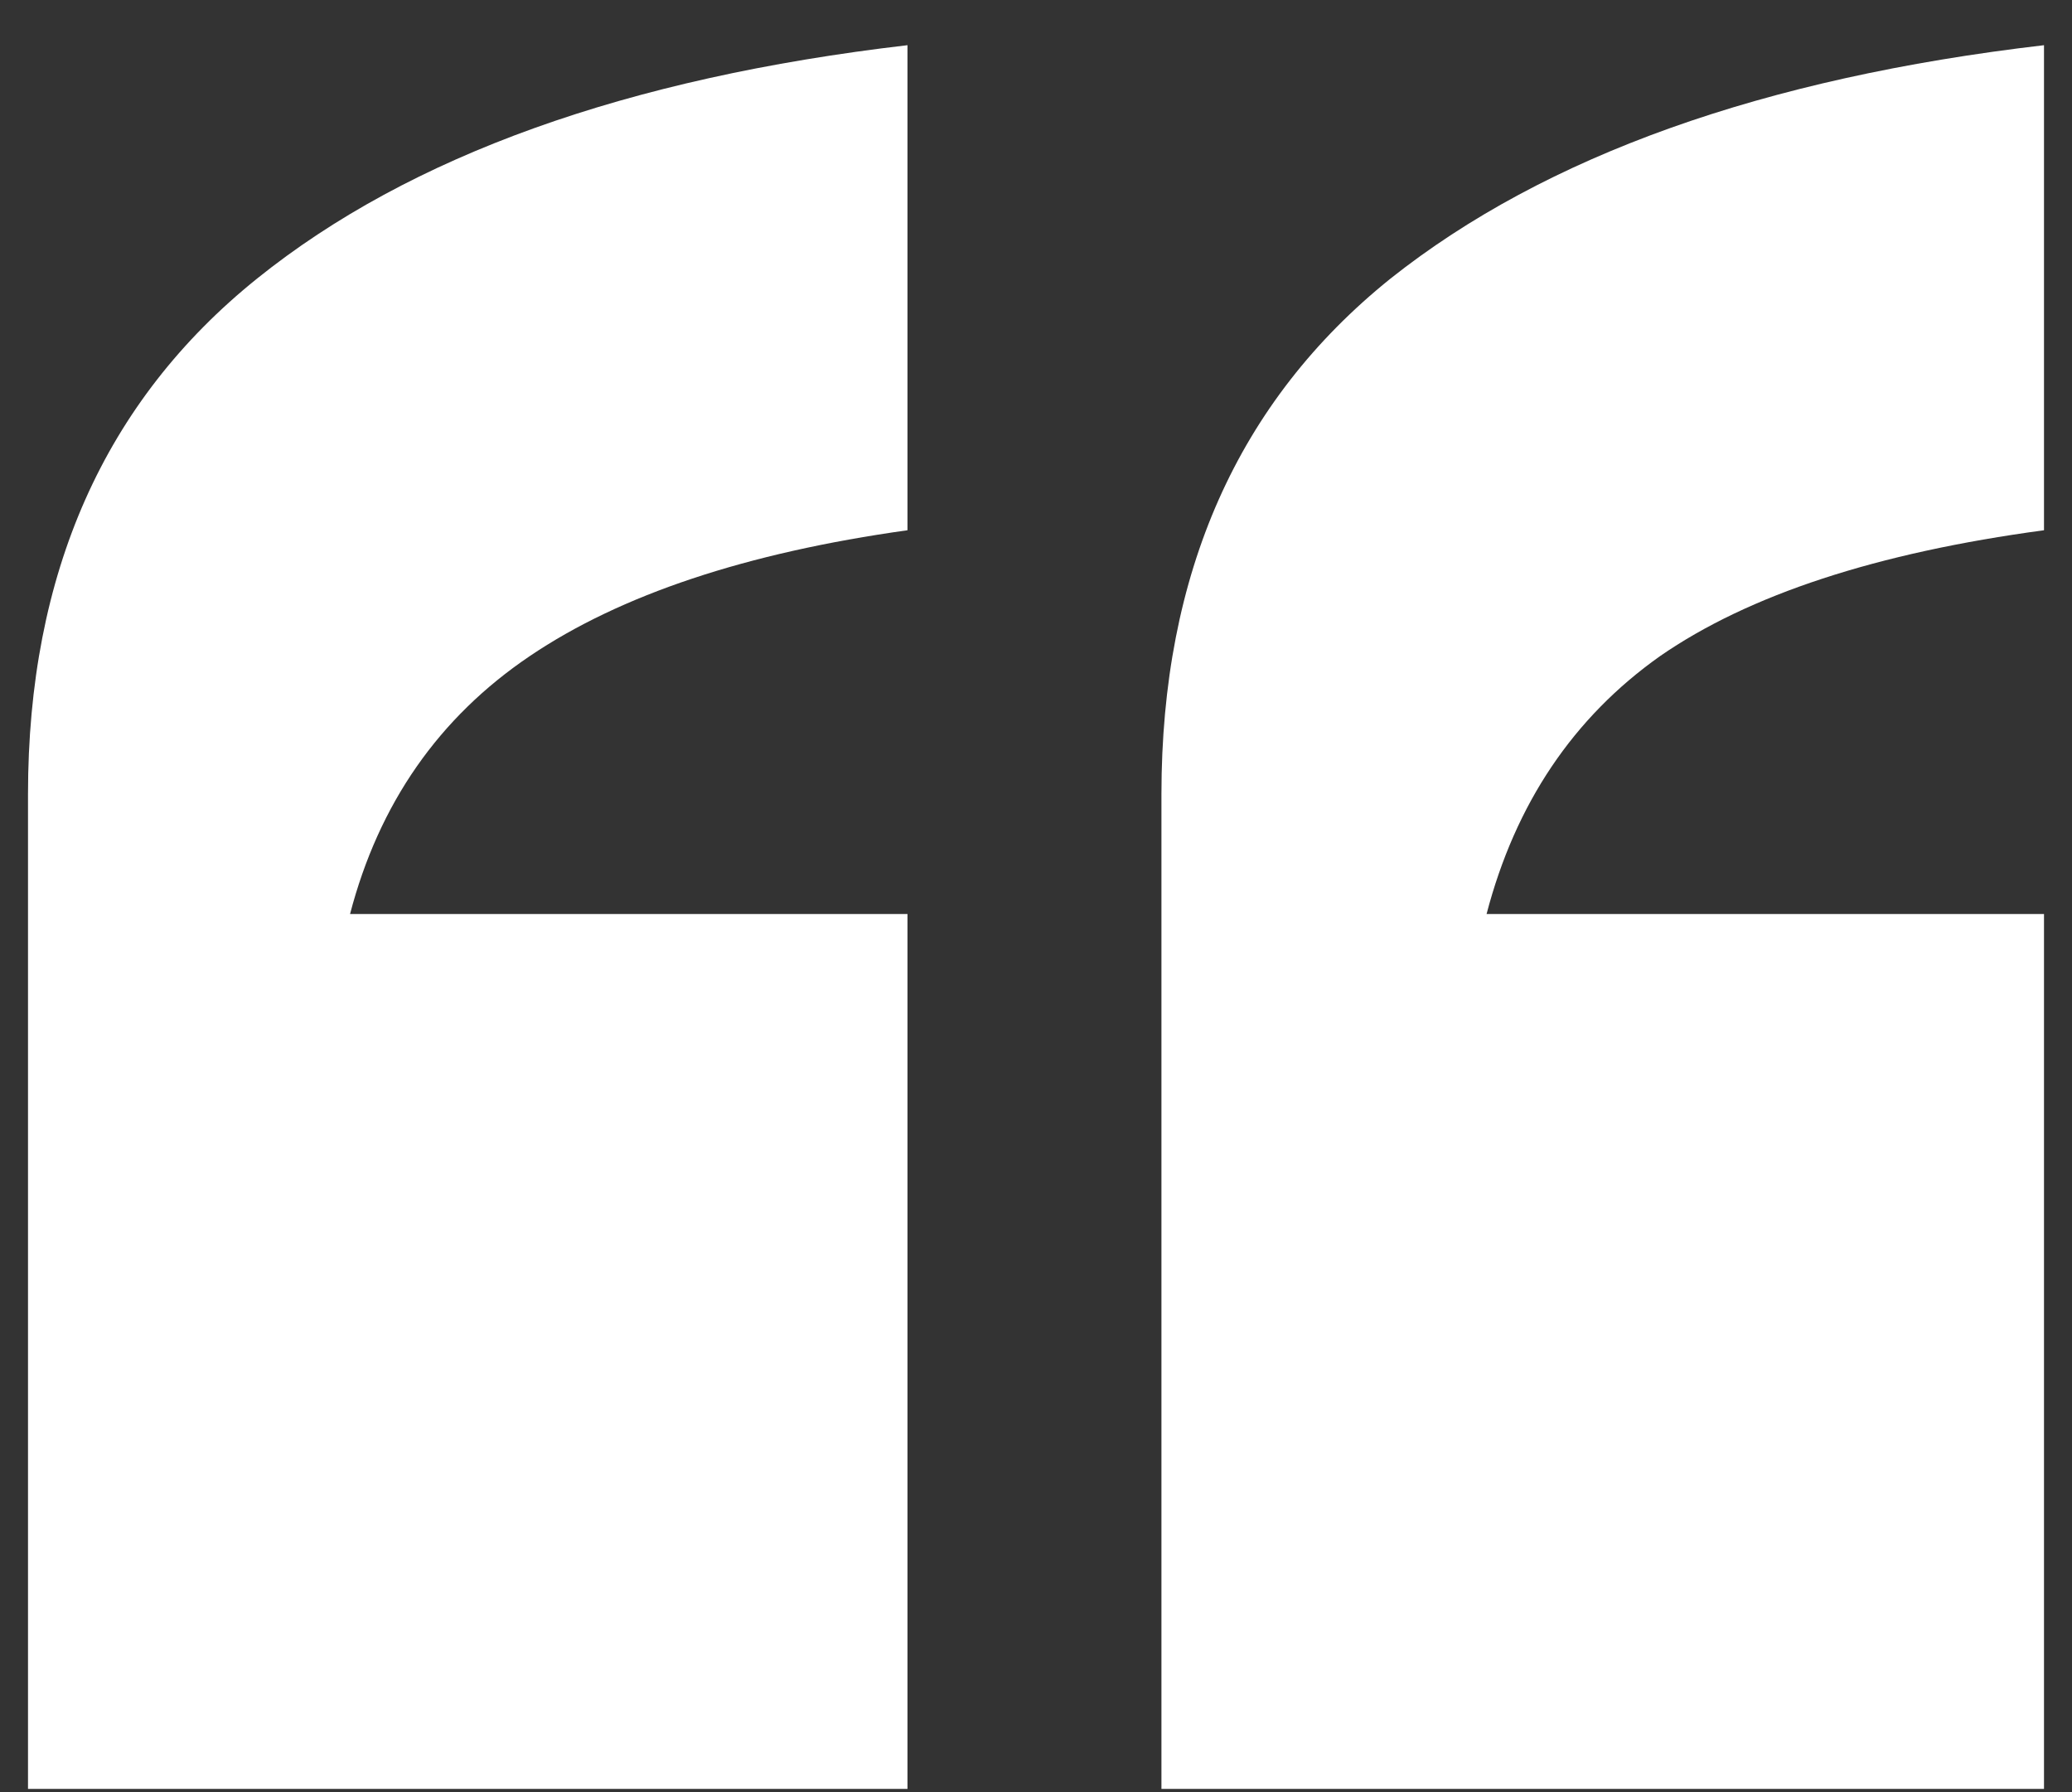
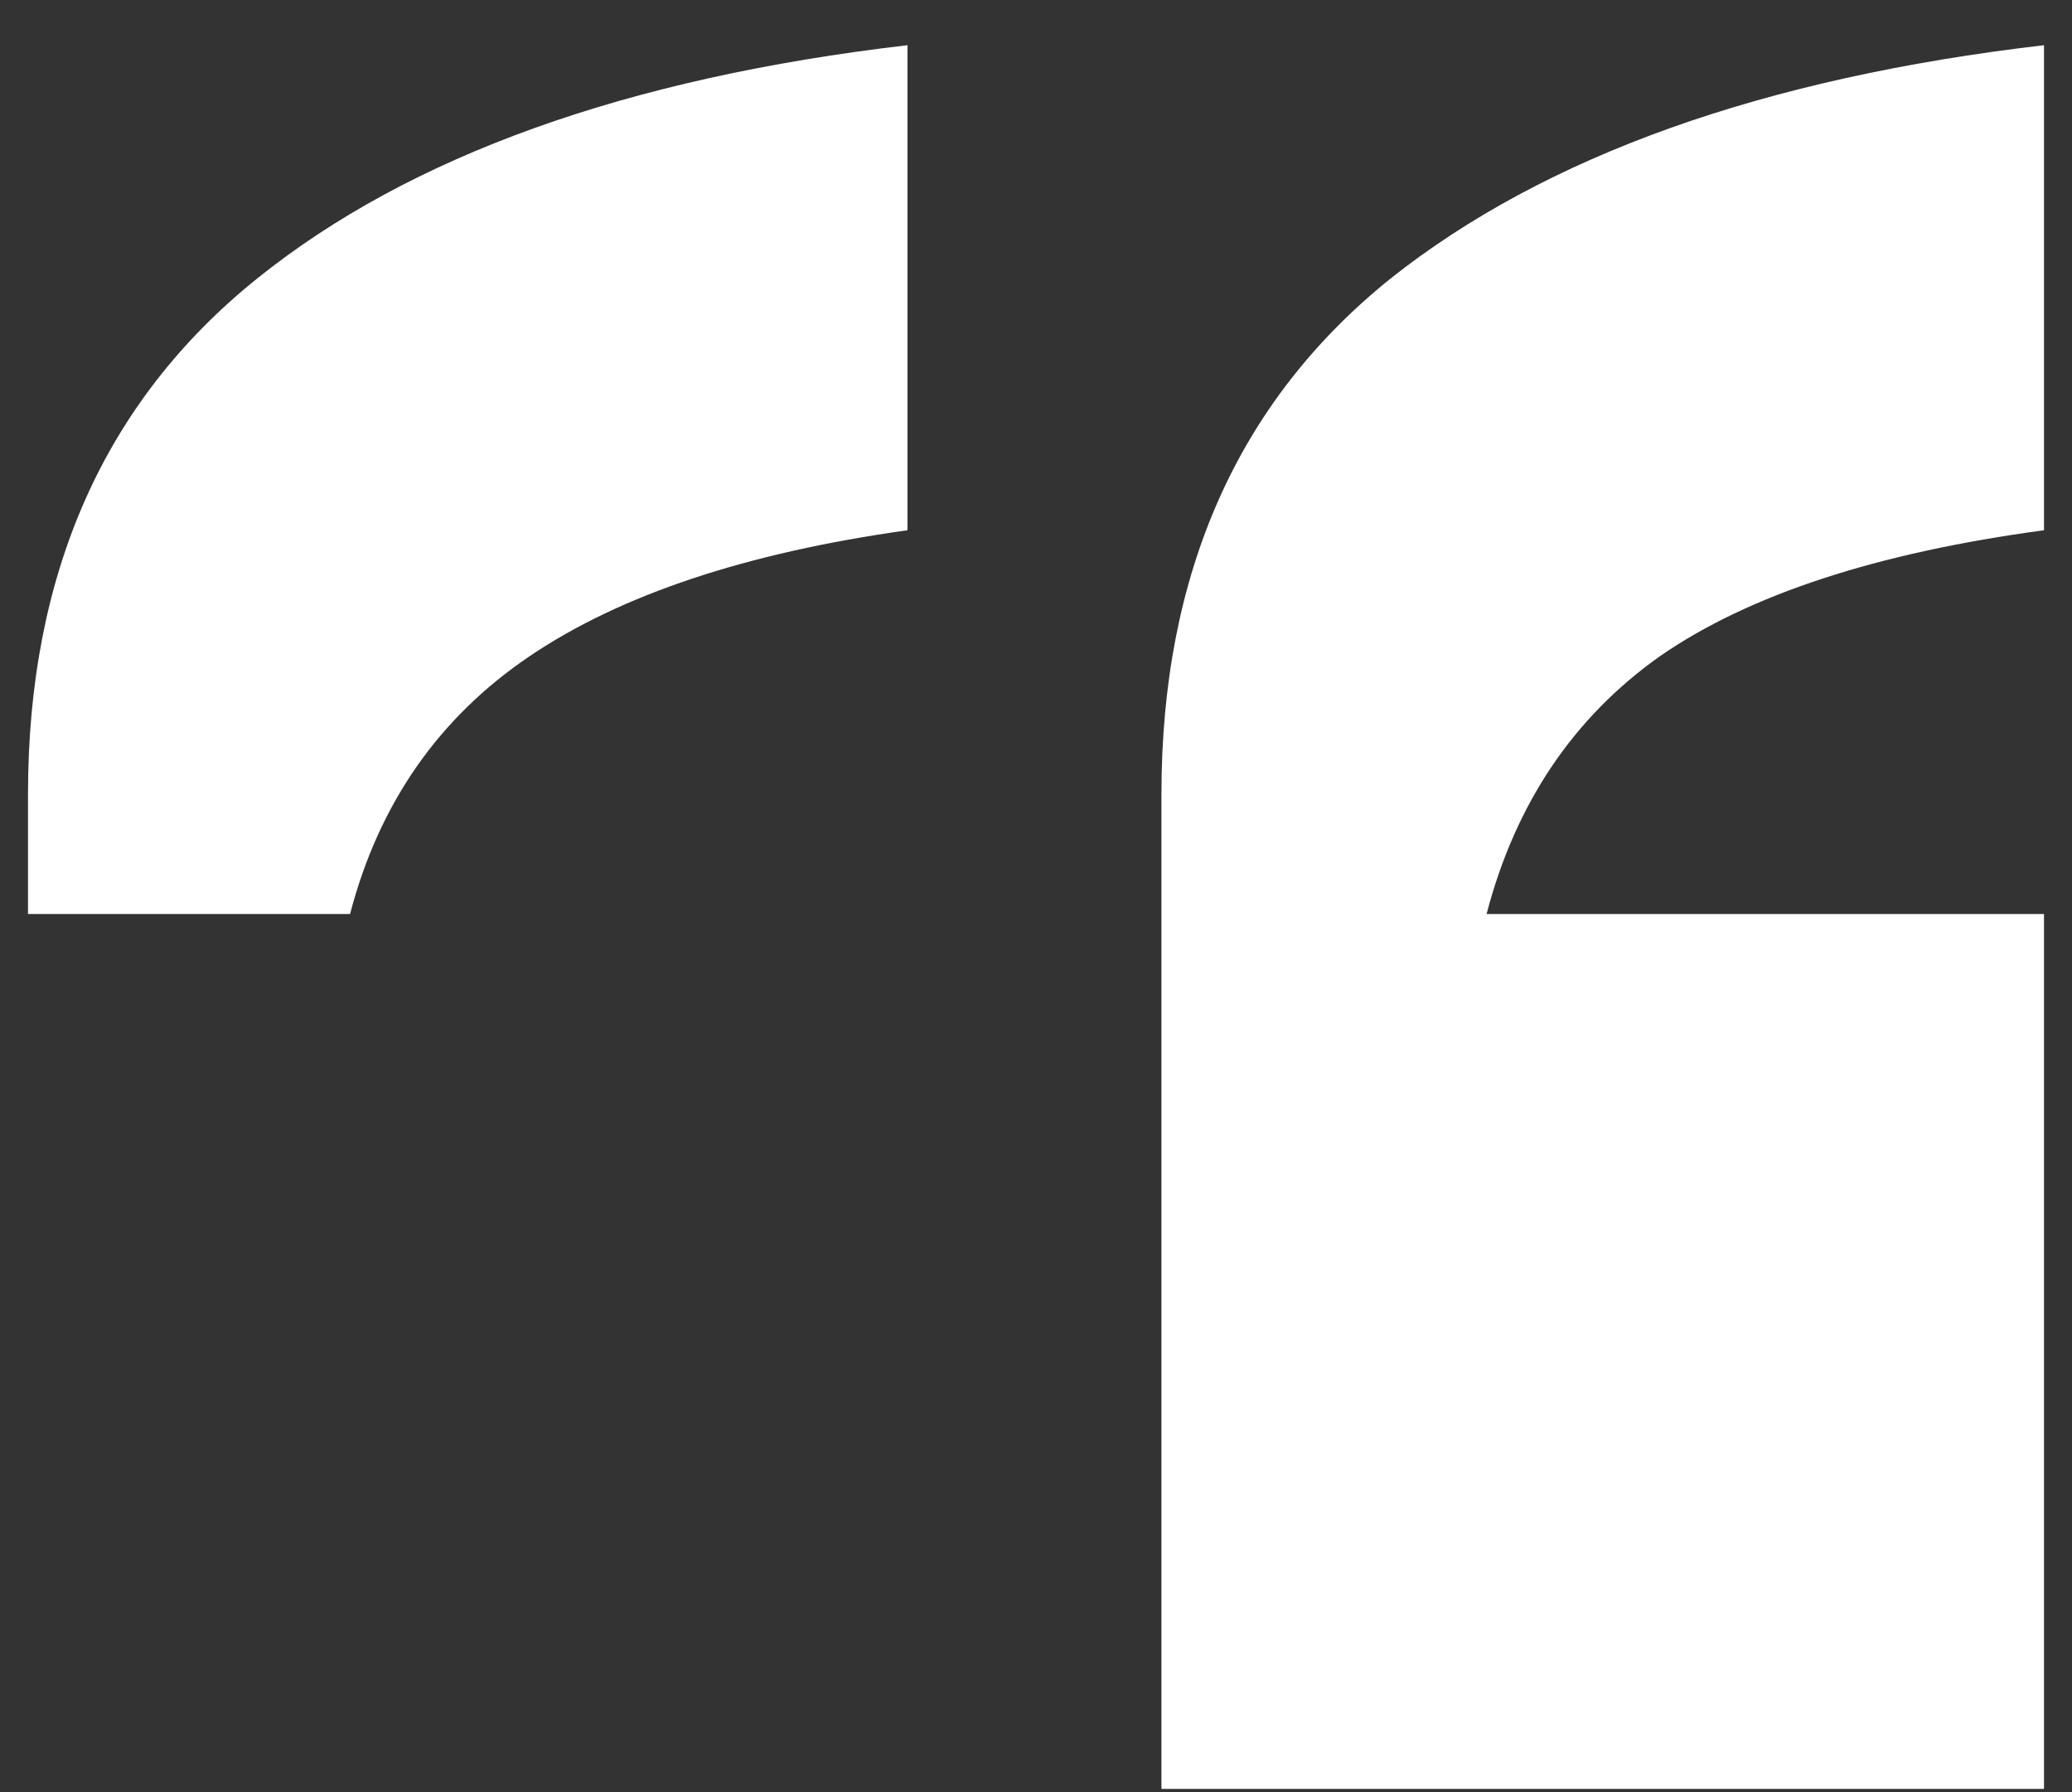
<svg xmlns="http://www.w3.org/2000/svg" width="37" height="32" viewBox="0 0 37 32" fill="none">
  <rect x="0" y="0" width="37" height="32" fill="#333333" stroke="none" />
-   <path d="M0.5 31.942V14.182C0.5 10.236 1.864 7.166 4.592 4.973C7.32 2.781 11.191 1.392 16.205 0.807V9.468C13.329 9.87 11.081 10.619 9.459 11.716C7.836 12.812 6.767 14.347 6.251 16.32H16.205V31.942H0.5ZM20.74 31.942V14.182C20.74 10.236 22.104 7.166 24.832 4.973C27.597 2.781 31.486 1.392 36.5 0.807V9.468C33.514 9.87 31.228 10.619 29.643 11.716C28.095 12.812 27.062 14.347 26.546 16.32H36.5V31.942H20.74Z" fill="white" />
+   <path d="M0.5 31.942V14.182C0.5 10.236 1.864 7.166 4.592 4.973C7.32 2.781 11.191 1.392 16.205 0.807V9.468C13.329 9.87 11.081 10.619 9.459 11.716C7.836 12.812 6.767 14.347 6.251 16.32H16.205H0.5ZM20.74 31.942V14.182C20.74 10.236 22.104 7.166 24.832 4.973C27.597 2.781 31.486 1.392 36.5 0.807V9.468C33.514 9.87 31.228 10.619 29.643 11.716C28.095 12.812 27.062 14.347 26.546 16.32H36.5V31.942H20.74Z" fill="white" />
</svg>